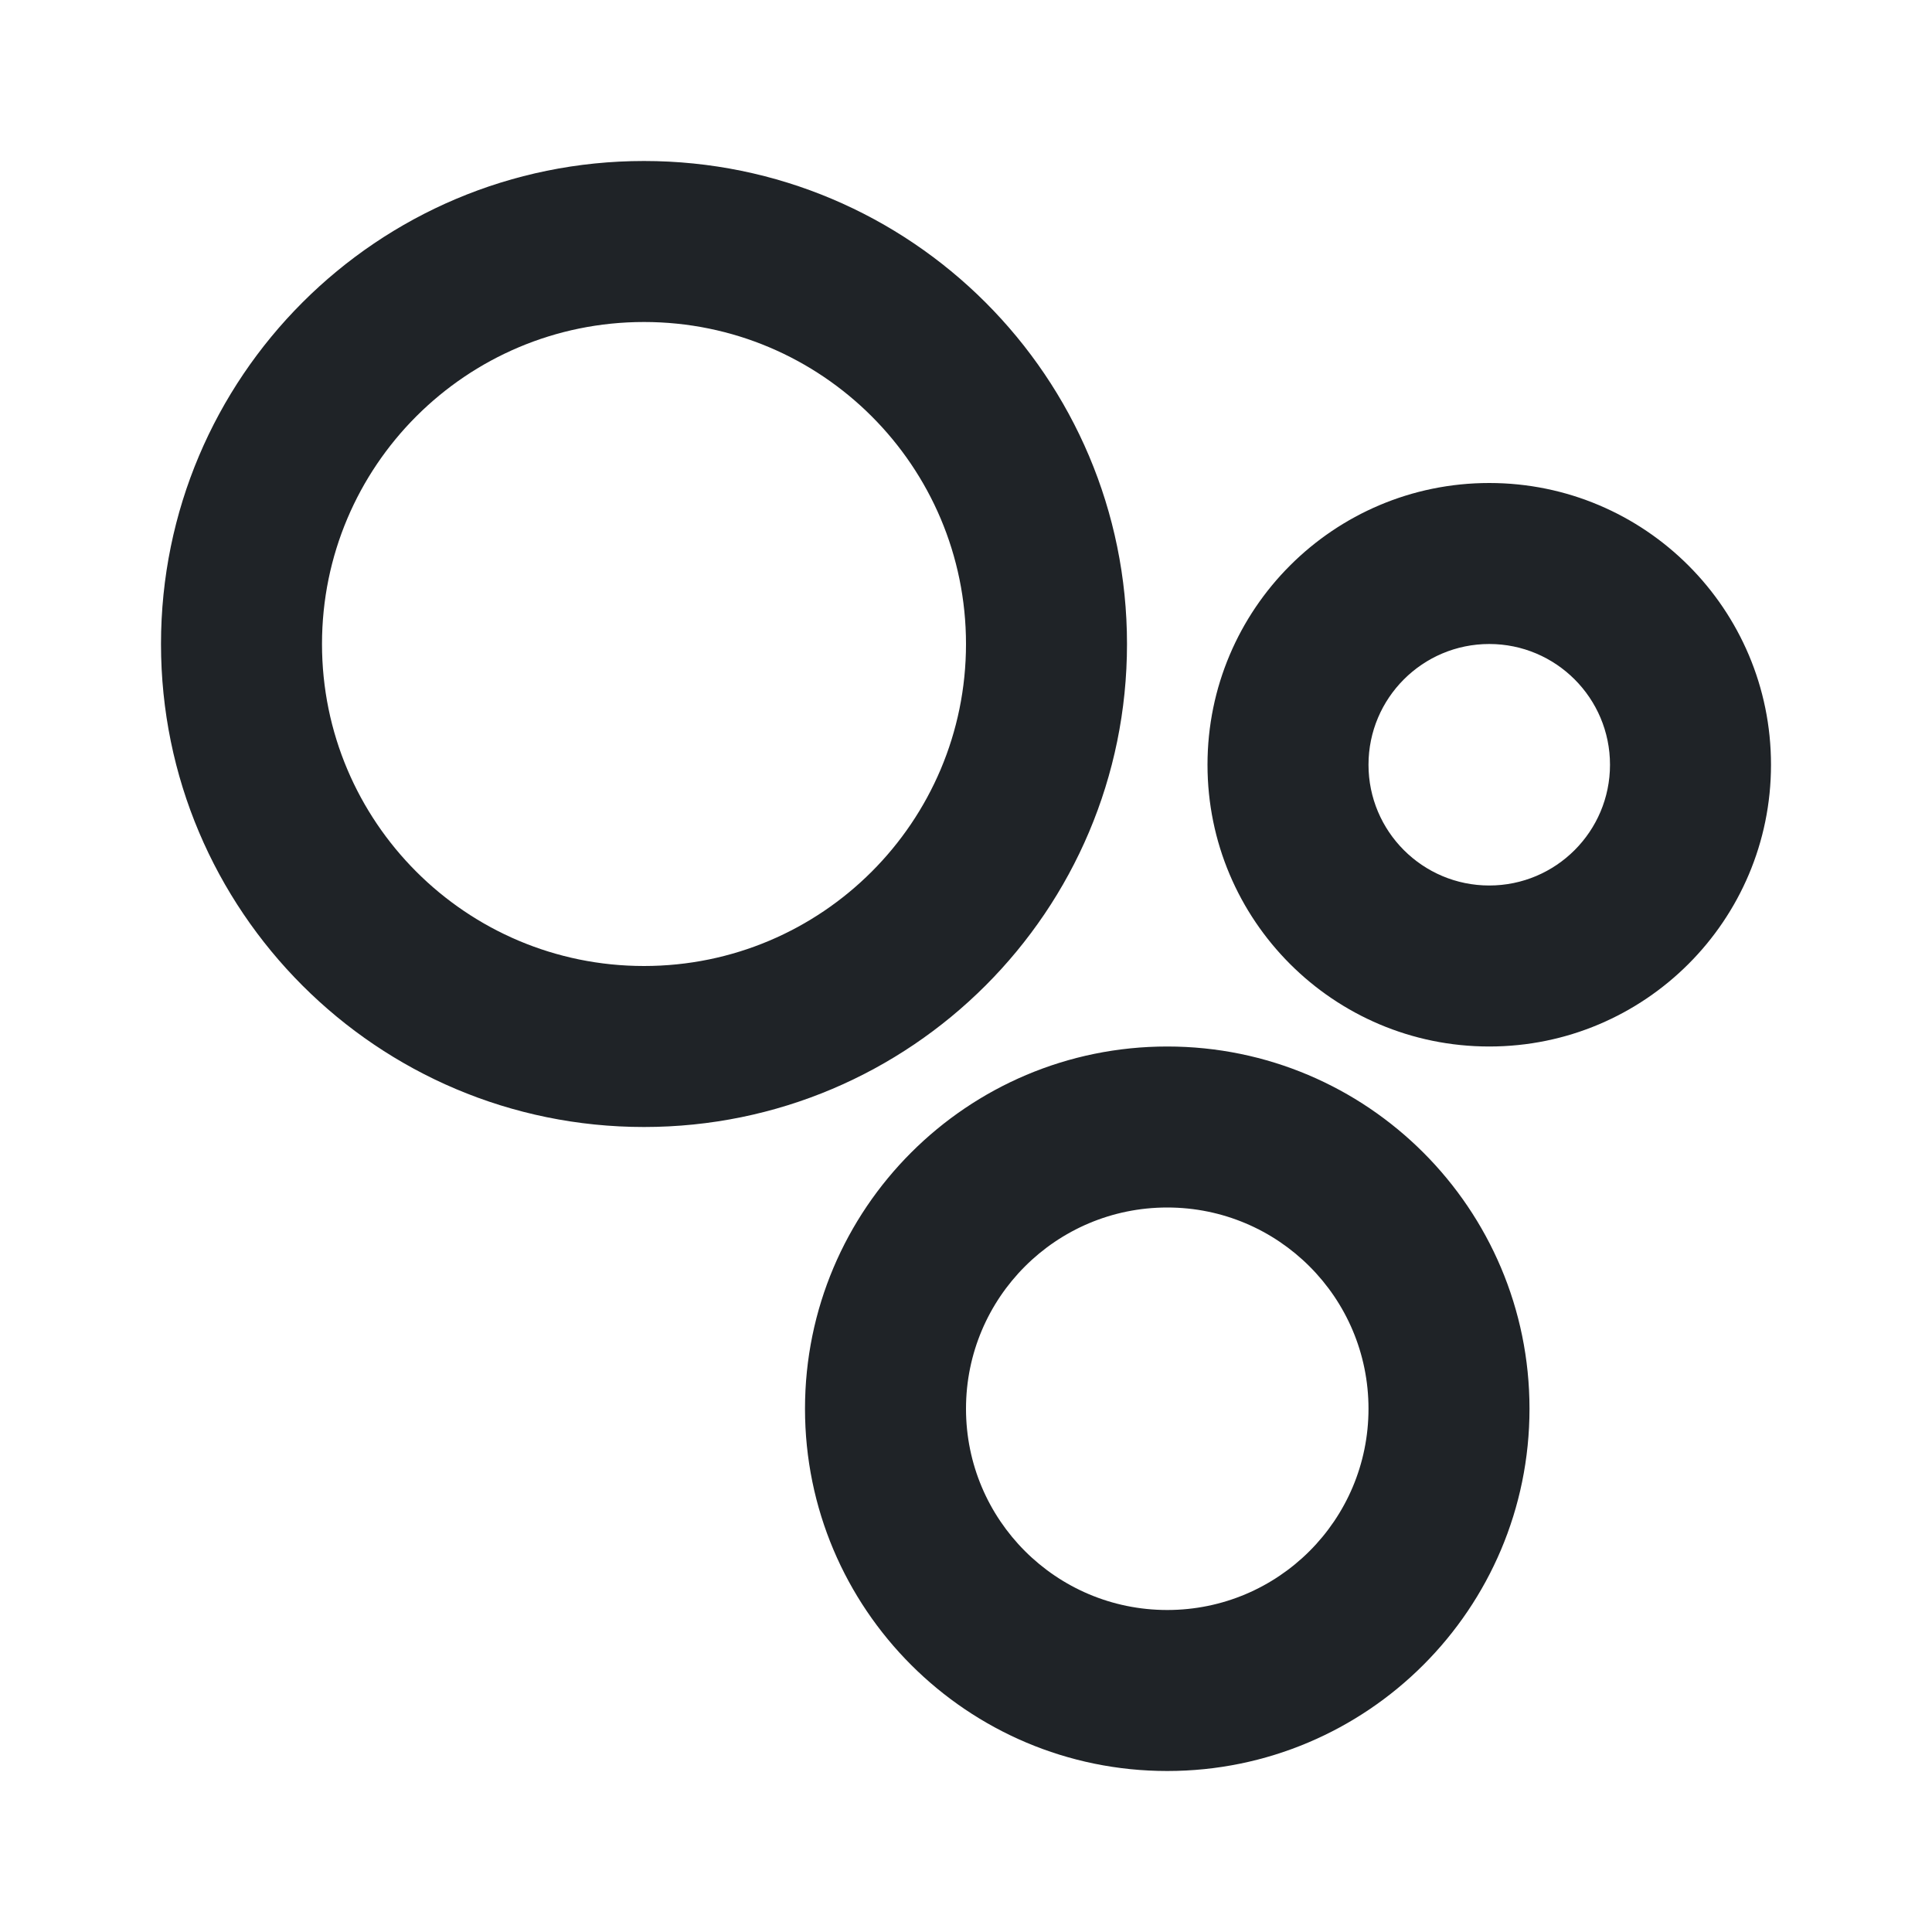
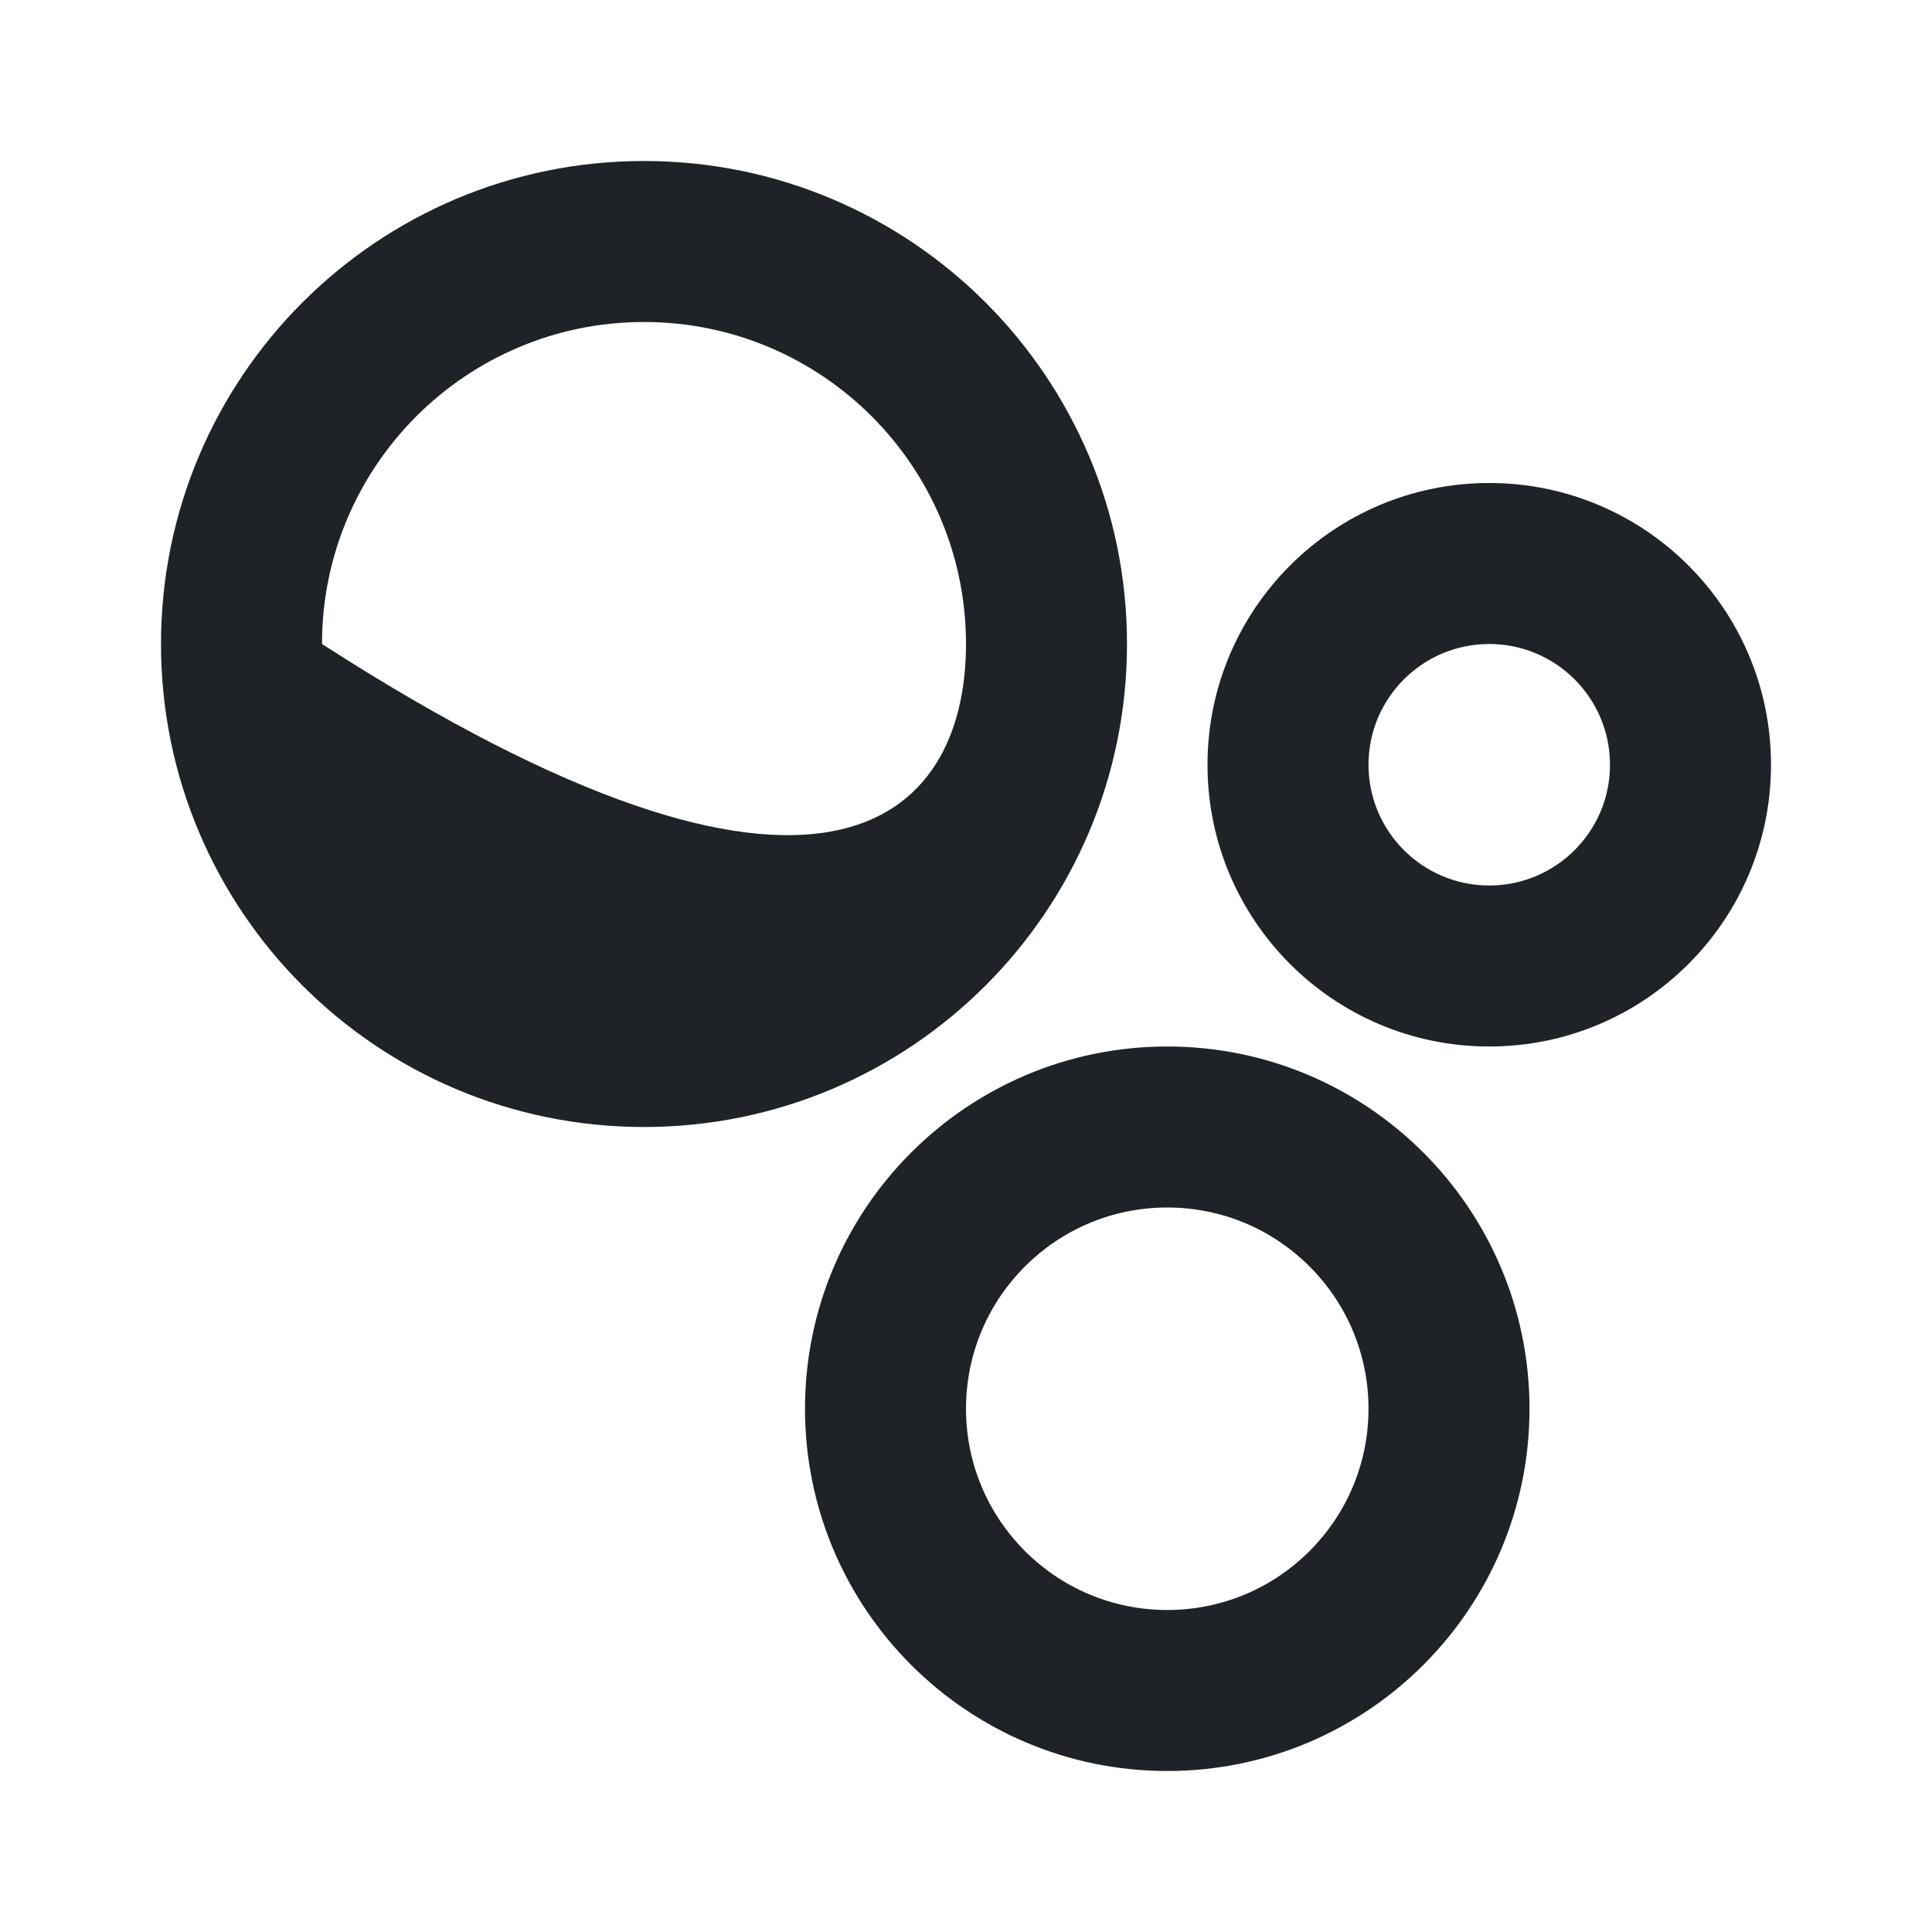
<svg xmlns="http://www.w3.org/2000/svg" width="24" height="24" viewBox="0 0 24 24" fill="none">
  <g id="circles-three, bubbles">
-     <path id="Vector" fill-rule="evenodd" clip-rule="evenodd" d="M8 4C5.791 4 4 5.791 4 8C4 10.209 5.791 12 8 12C10.209 12 12 10.209 12 8C12 5.791 10.209 4 8 4ZM2 8C2 4.686 4.686 2 8 2C11.314 2 14 4.686 14 8C14 11.314 11.314 14 8 14C4.686 14 2 11.314 2 8ZM18.5 8C17.672 8 17 8.672 17 9.5C17 10.328 17.672 11 18.5 11C19.328 11 20 10.328 20 9.5C20 8.672 19.328 8 18.5 8ZM15 9.5C15 7.567 16.567 6 18.5 6C20.433 6 22 7.567 22 9.5C22 11.433 20.433 13 18.5 13C16.567 13 15 11.433 15 9.5ZM14.5 15C13.119 15 12 16.119 12 17.5C12 18.881 13.119 20 14.5 20C15.881 20 17 18.881 17 17.5C17 16.119 15.881 15 14.5 15ZM10 17.5C10 15.015 12.015 13 14.5 13C16.985 13 19 15.015 19 17.5C19 19.985 16.985 22 14.5 22C12.015 22 10 19.985 10 17.5Z" fill="#1F2327" />
+     <path id="Vector" fill-rule="evenodd" clip-rule="evenodd" d="M8 4C5.791 4 4 5.791 4 8C10.209 12 12 10.209 12 8C12 5.791 10.209 4 8 4ZM2 8C2 4.686 4.686 2 8 2C11.314 2 14 4.686 14 8C14 11.314 11.314 14 8 14C4.686 14 2 11.314 2 8ZM18.5 8C17.672 8 17 8.672 17 9.5C17 10.328 17.672 11 18.5 11C19.328 11 20 10.328 20 9.5C20 8.672 19.328 8 18.5 8ZM15 9.5C15 7.567 16.567 6 18.5 6C20.433 6 22 7.567 22 9.5C22 11.433 20.433 13 18.5 13C16.567 13 15 11.433 15 9.5ZM14.5 15C13.119 15 12 16.119 12 17.5C12 18.881 13.119 20 14.5 20C15.881 20 17 18.881 17 17.5C17 16.119 15.881 15 14.5 15ZM10 17.5C10 15.015 12.015 13 14.5 13C16.985 13 19 15.015 19 17.5C19 19.985 16.985 22 14.5 22C12.015 22 10 19.985 10 17.5Z" fill="#1F2327" />
  </g>
</svg>